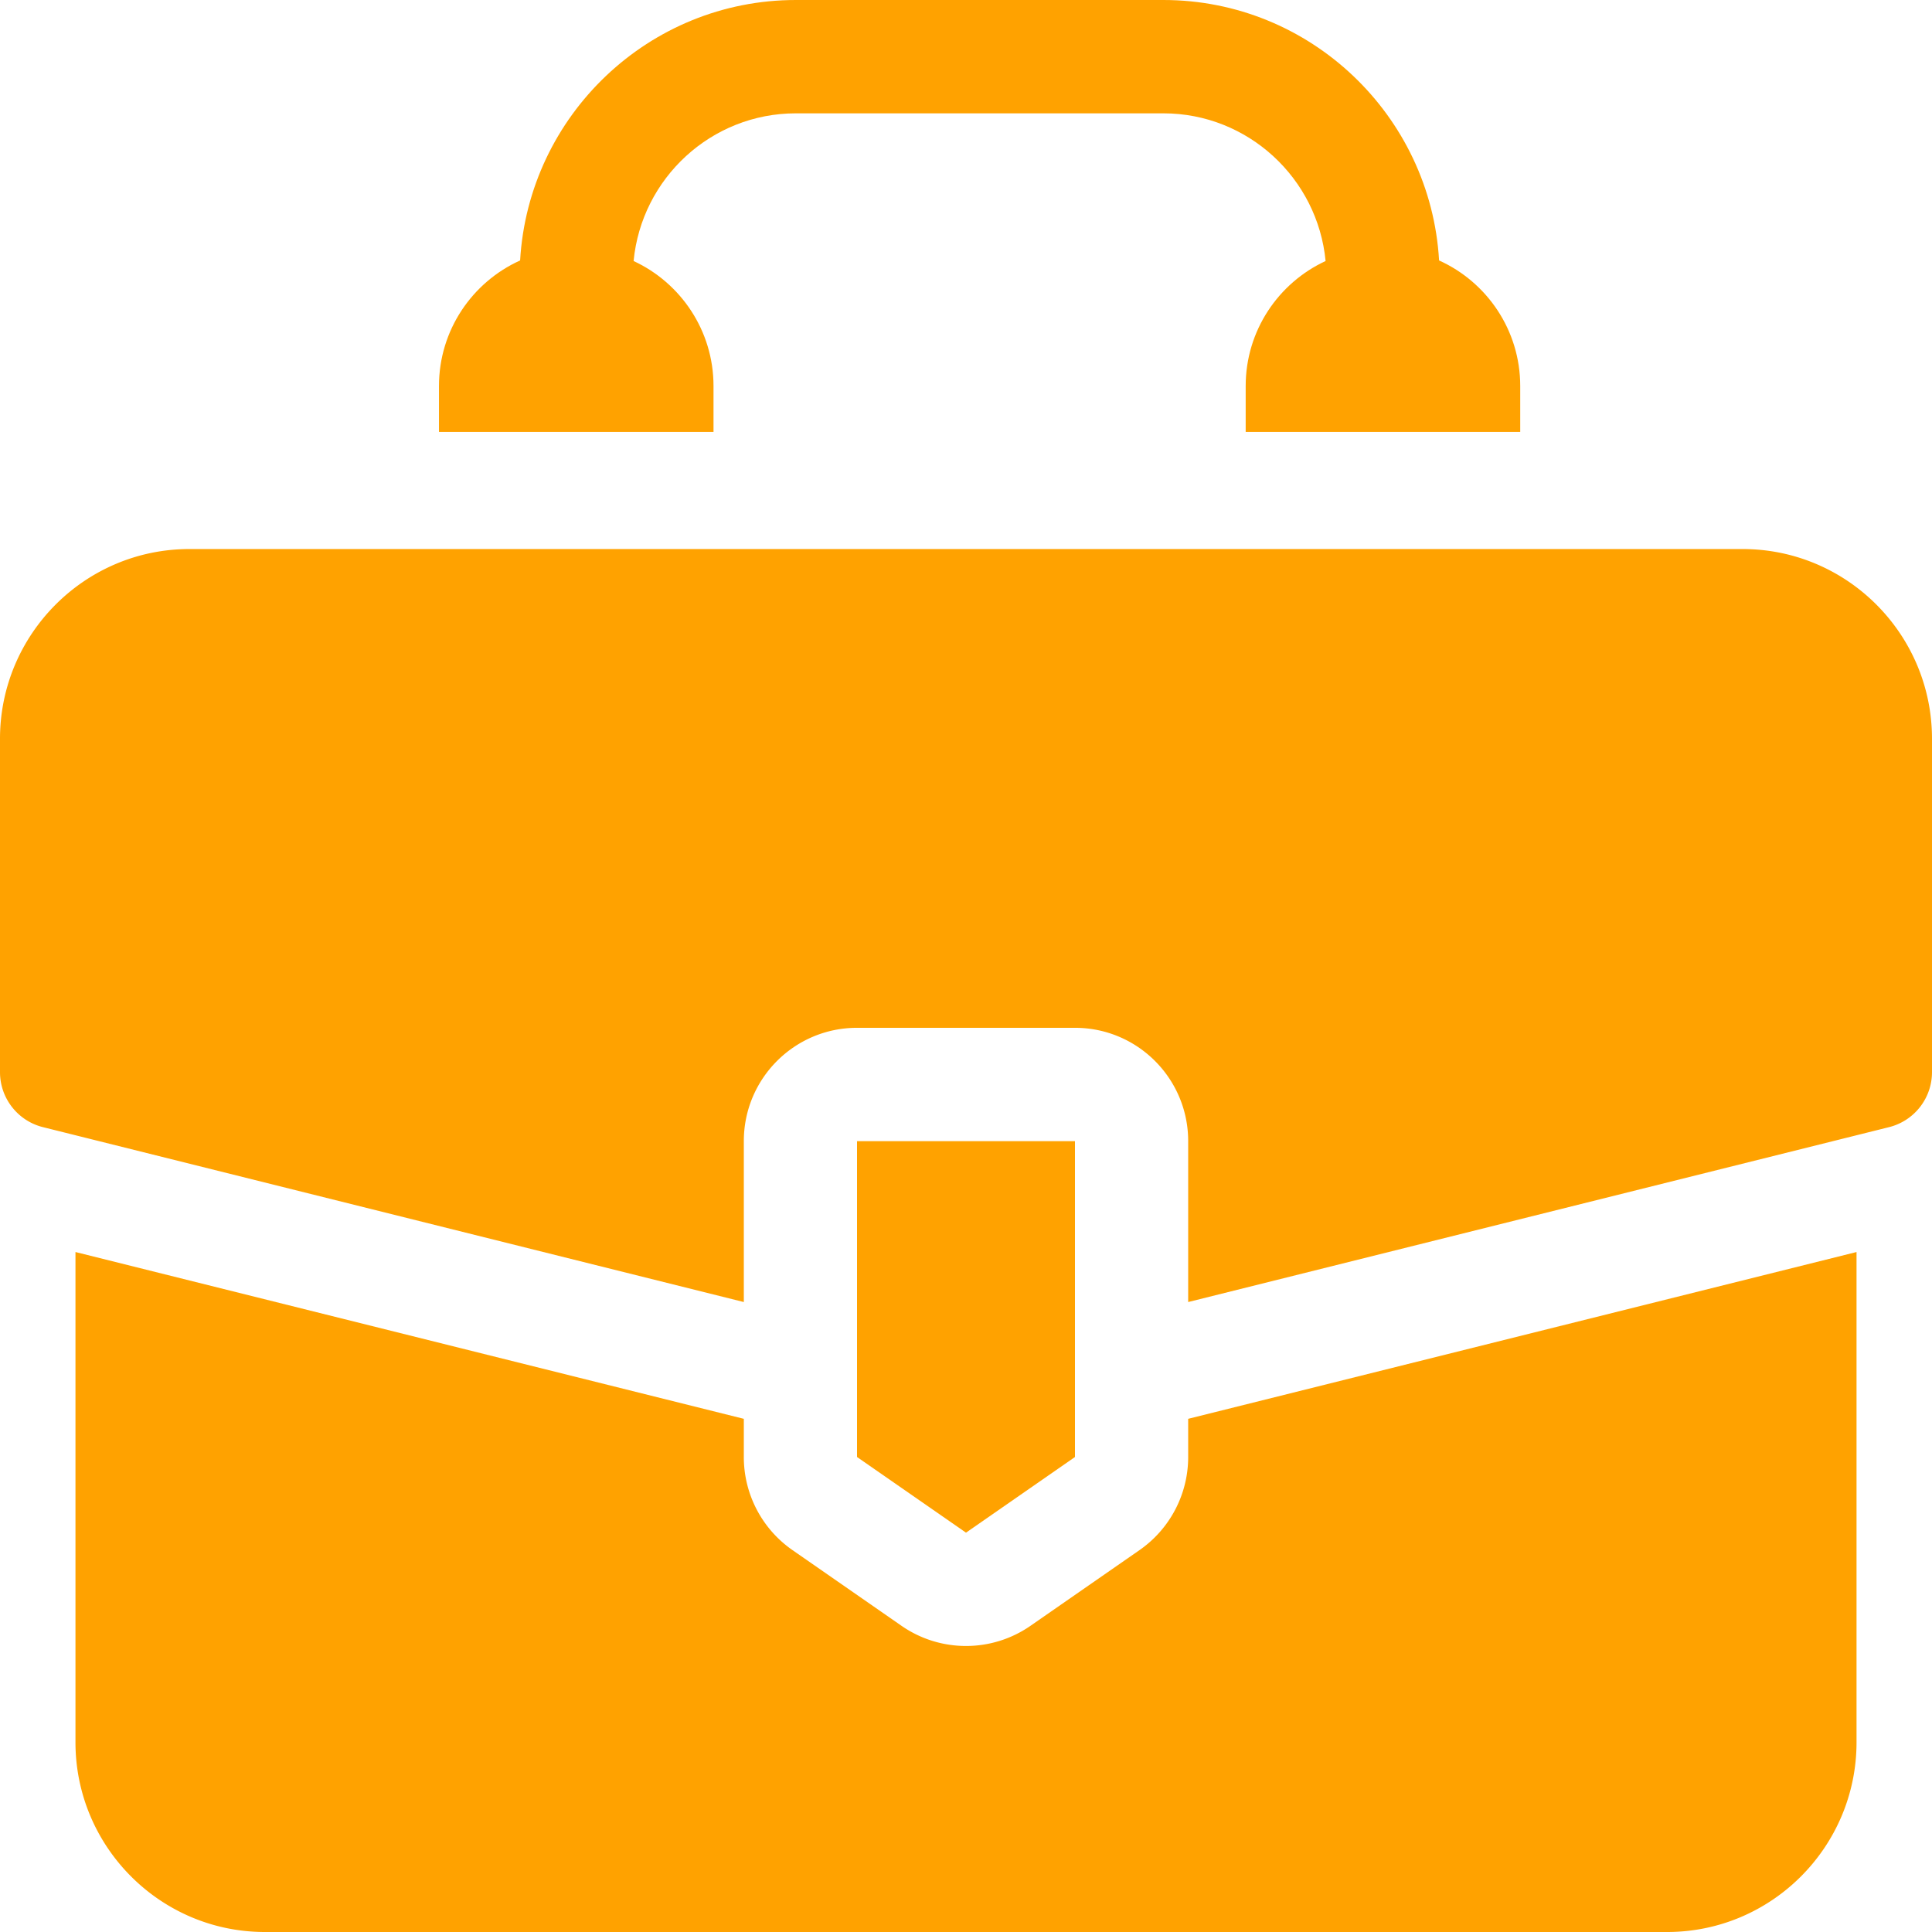
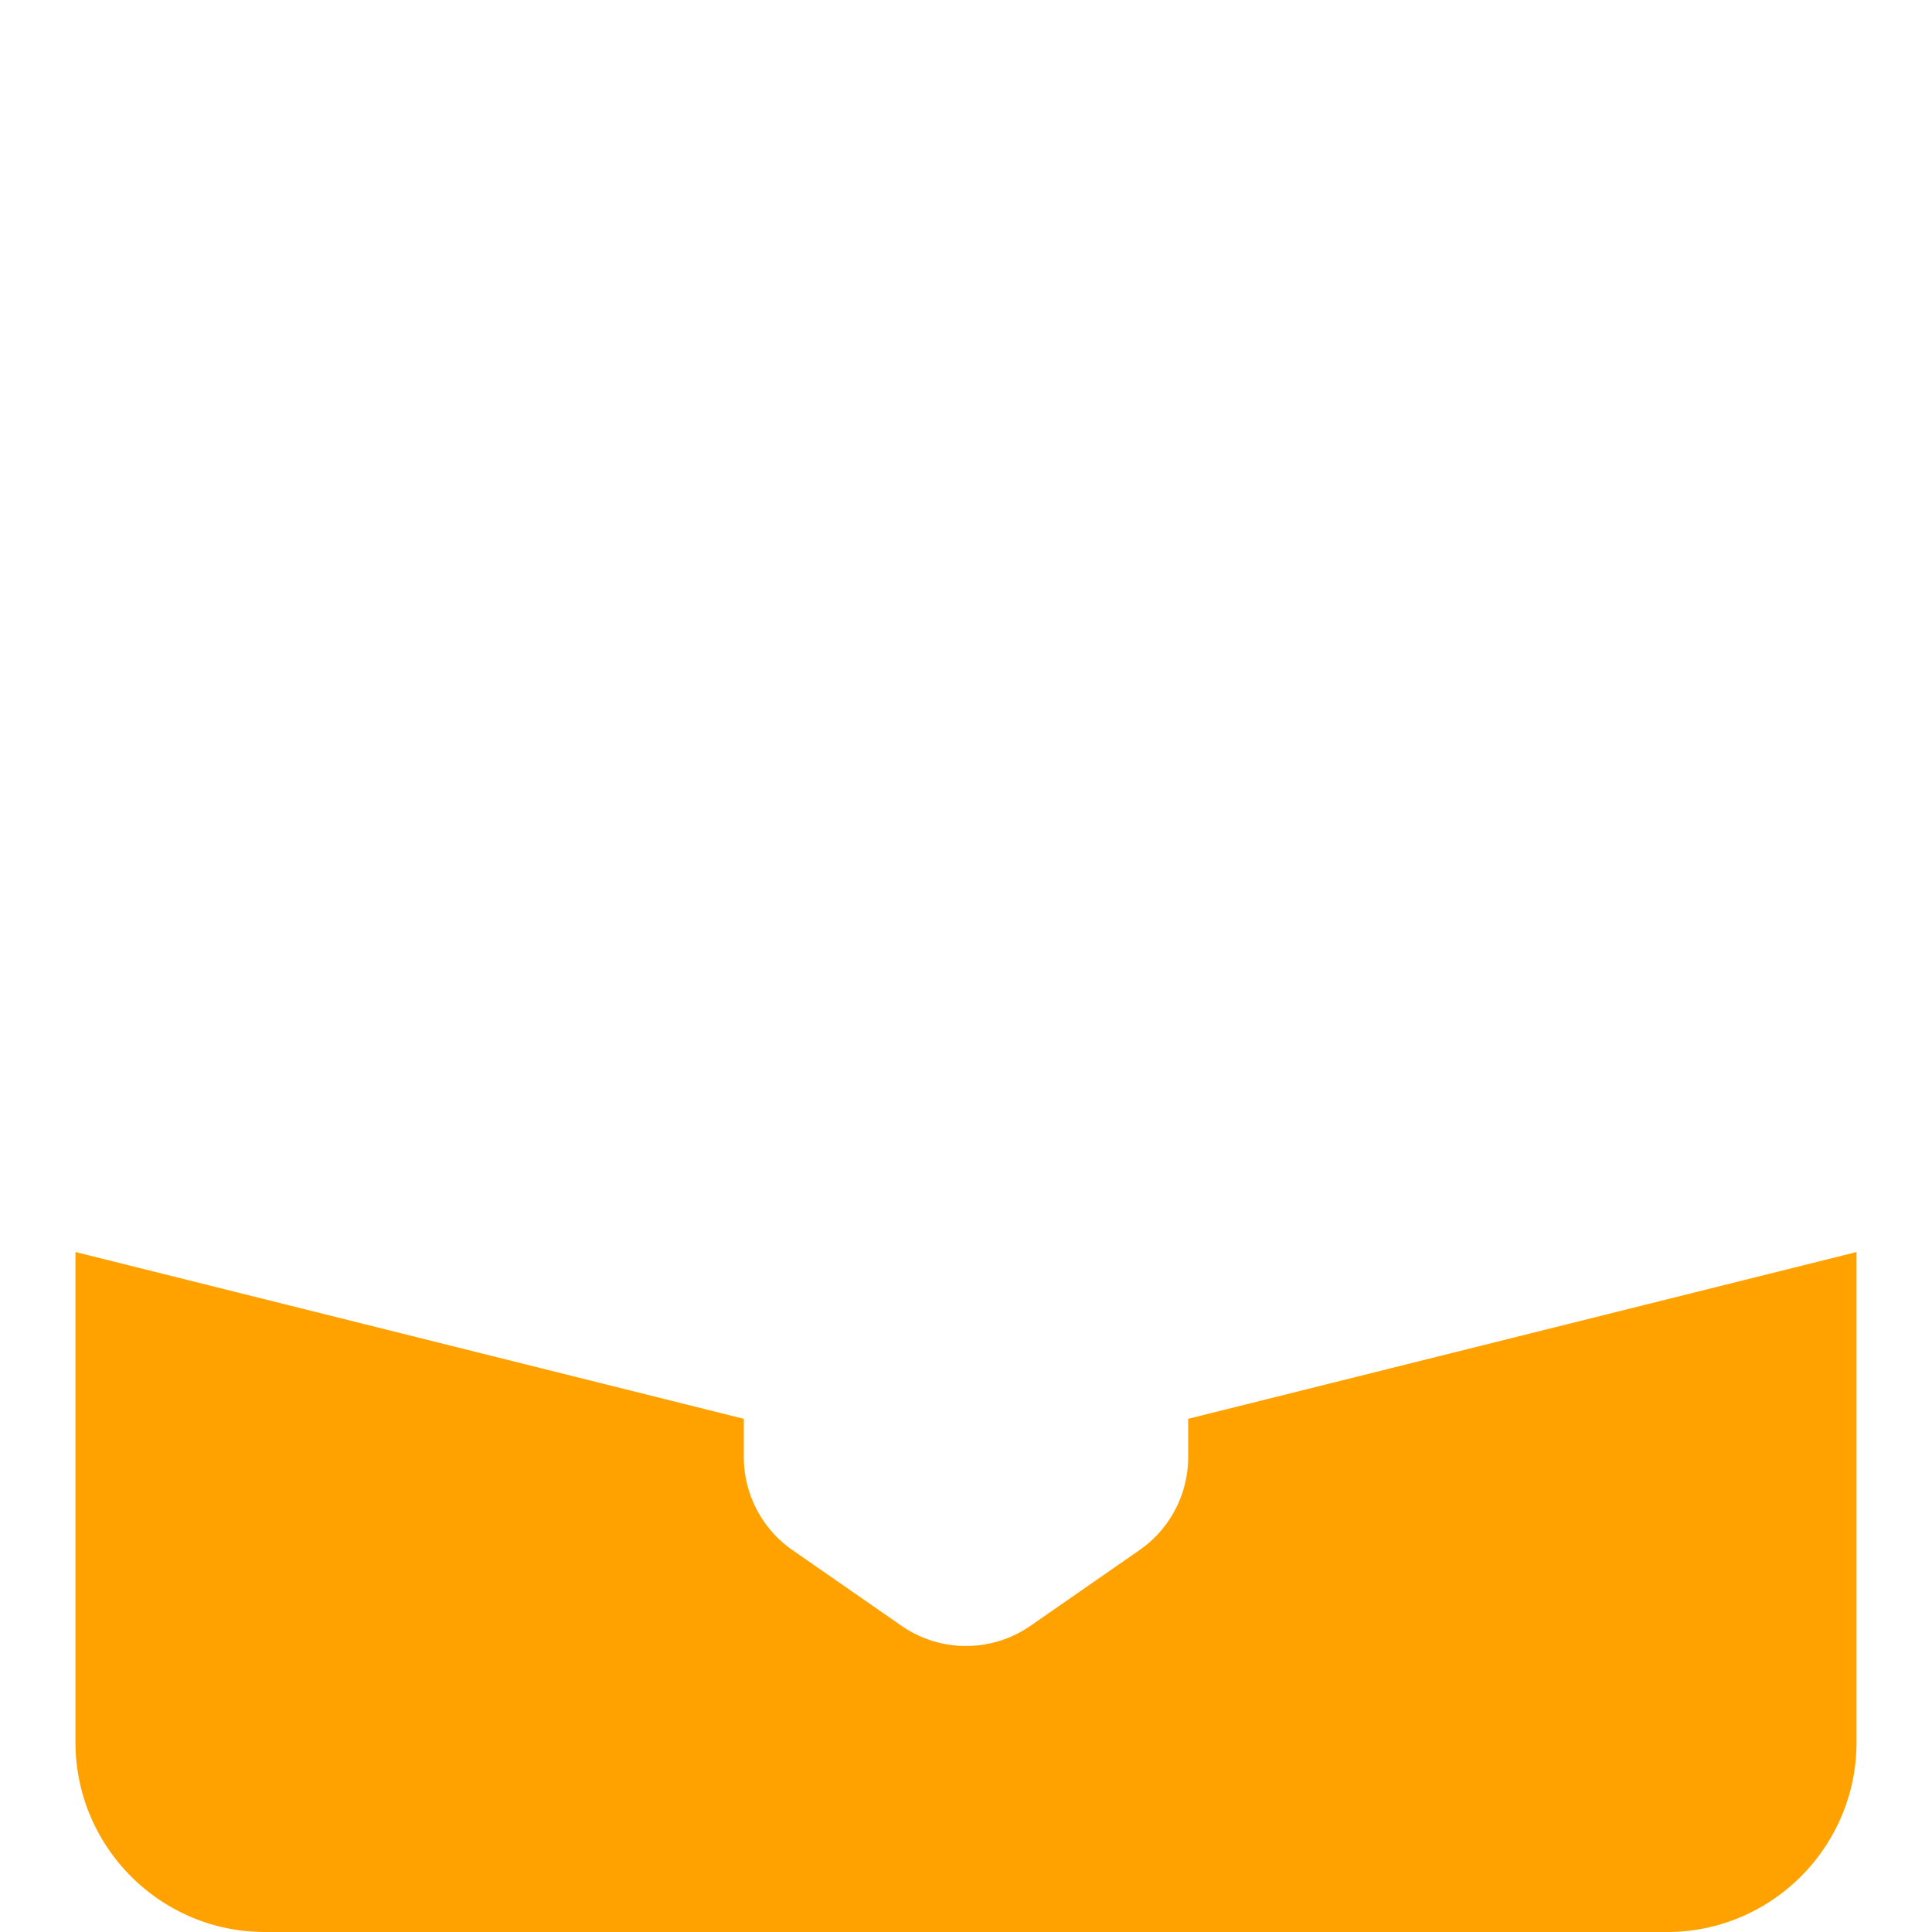
<svg xmlns="http://www.w3.org/2000/svg" version="1.1" width="512" height="512" x="0" y="0" viewBox="0 0 512 512" style="enable-background:new 0 0 512 512" xml:space="preserve" class="">
  <g>
-     <path d="M461.82 145.503H50.18C22.51 145.503 0 168.06 0 195.792v88.333c0 6.898 4.69 12.905 11.37 14.577l185.75 46.354v-42.64c0-16.589 13.43-30.035 30-30.035h57.76c16.57 0 30 13.446 30 30.035v42.64l185.75-46.354A15.022 15.022 0 0 0 512 284.125v-88.333c0-27.732-22.51-50.289-50.18-50.289z" fill="#ffa200" opacity="1" data-original="#000000" class="" />
    <path d="M314.88 386.124c0 9.851-4.83 19.072-12.91 24.679l-28.88 20.053c-5.14 3.564-11.11 5.346-17.09 5.346s-11.95-1.782-17.09-5.346l-28.88-20.053a30.04 30.04 0 0 1-12.91-24.679v-10.122L20 331.8v129.921C20 489.444 42.51 512 70.18 512h371.64c27.67 0 50.18-22.556 50.18-50.279V331.8l-177.12 44.201z" fill="#ffa200" opacity="1" data-original="#000000" class="" />
-     <path d="M284.877 386.123v-83.708h-57.754v83.708L256 406.171zM189.088 102.292c0-14.667-8.688-27.338-21.177-33.118 2.1-21.932 20.578-39.139 42.989-39.139h97.408c22.411 0 40.889 17.207 42.989 39.139-12.49 5.78-21.178 18.451-21.178 33.118v12.175h72.755v-12.175c0-14.794-8.839-27.558-21.503-33.267C379.132 30.585 347.217 0 308.308 0H210.9c-38.909 0-70.824 30.585-73.063 69.025-12.664 5.709-21.504 18.473-21.504 33.267v12.175h72.755z" fill="#ffa200" opacity="1" data-original="#000000" class="" />
  </g>
</svg>